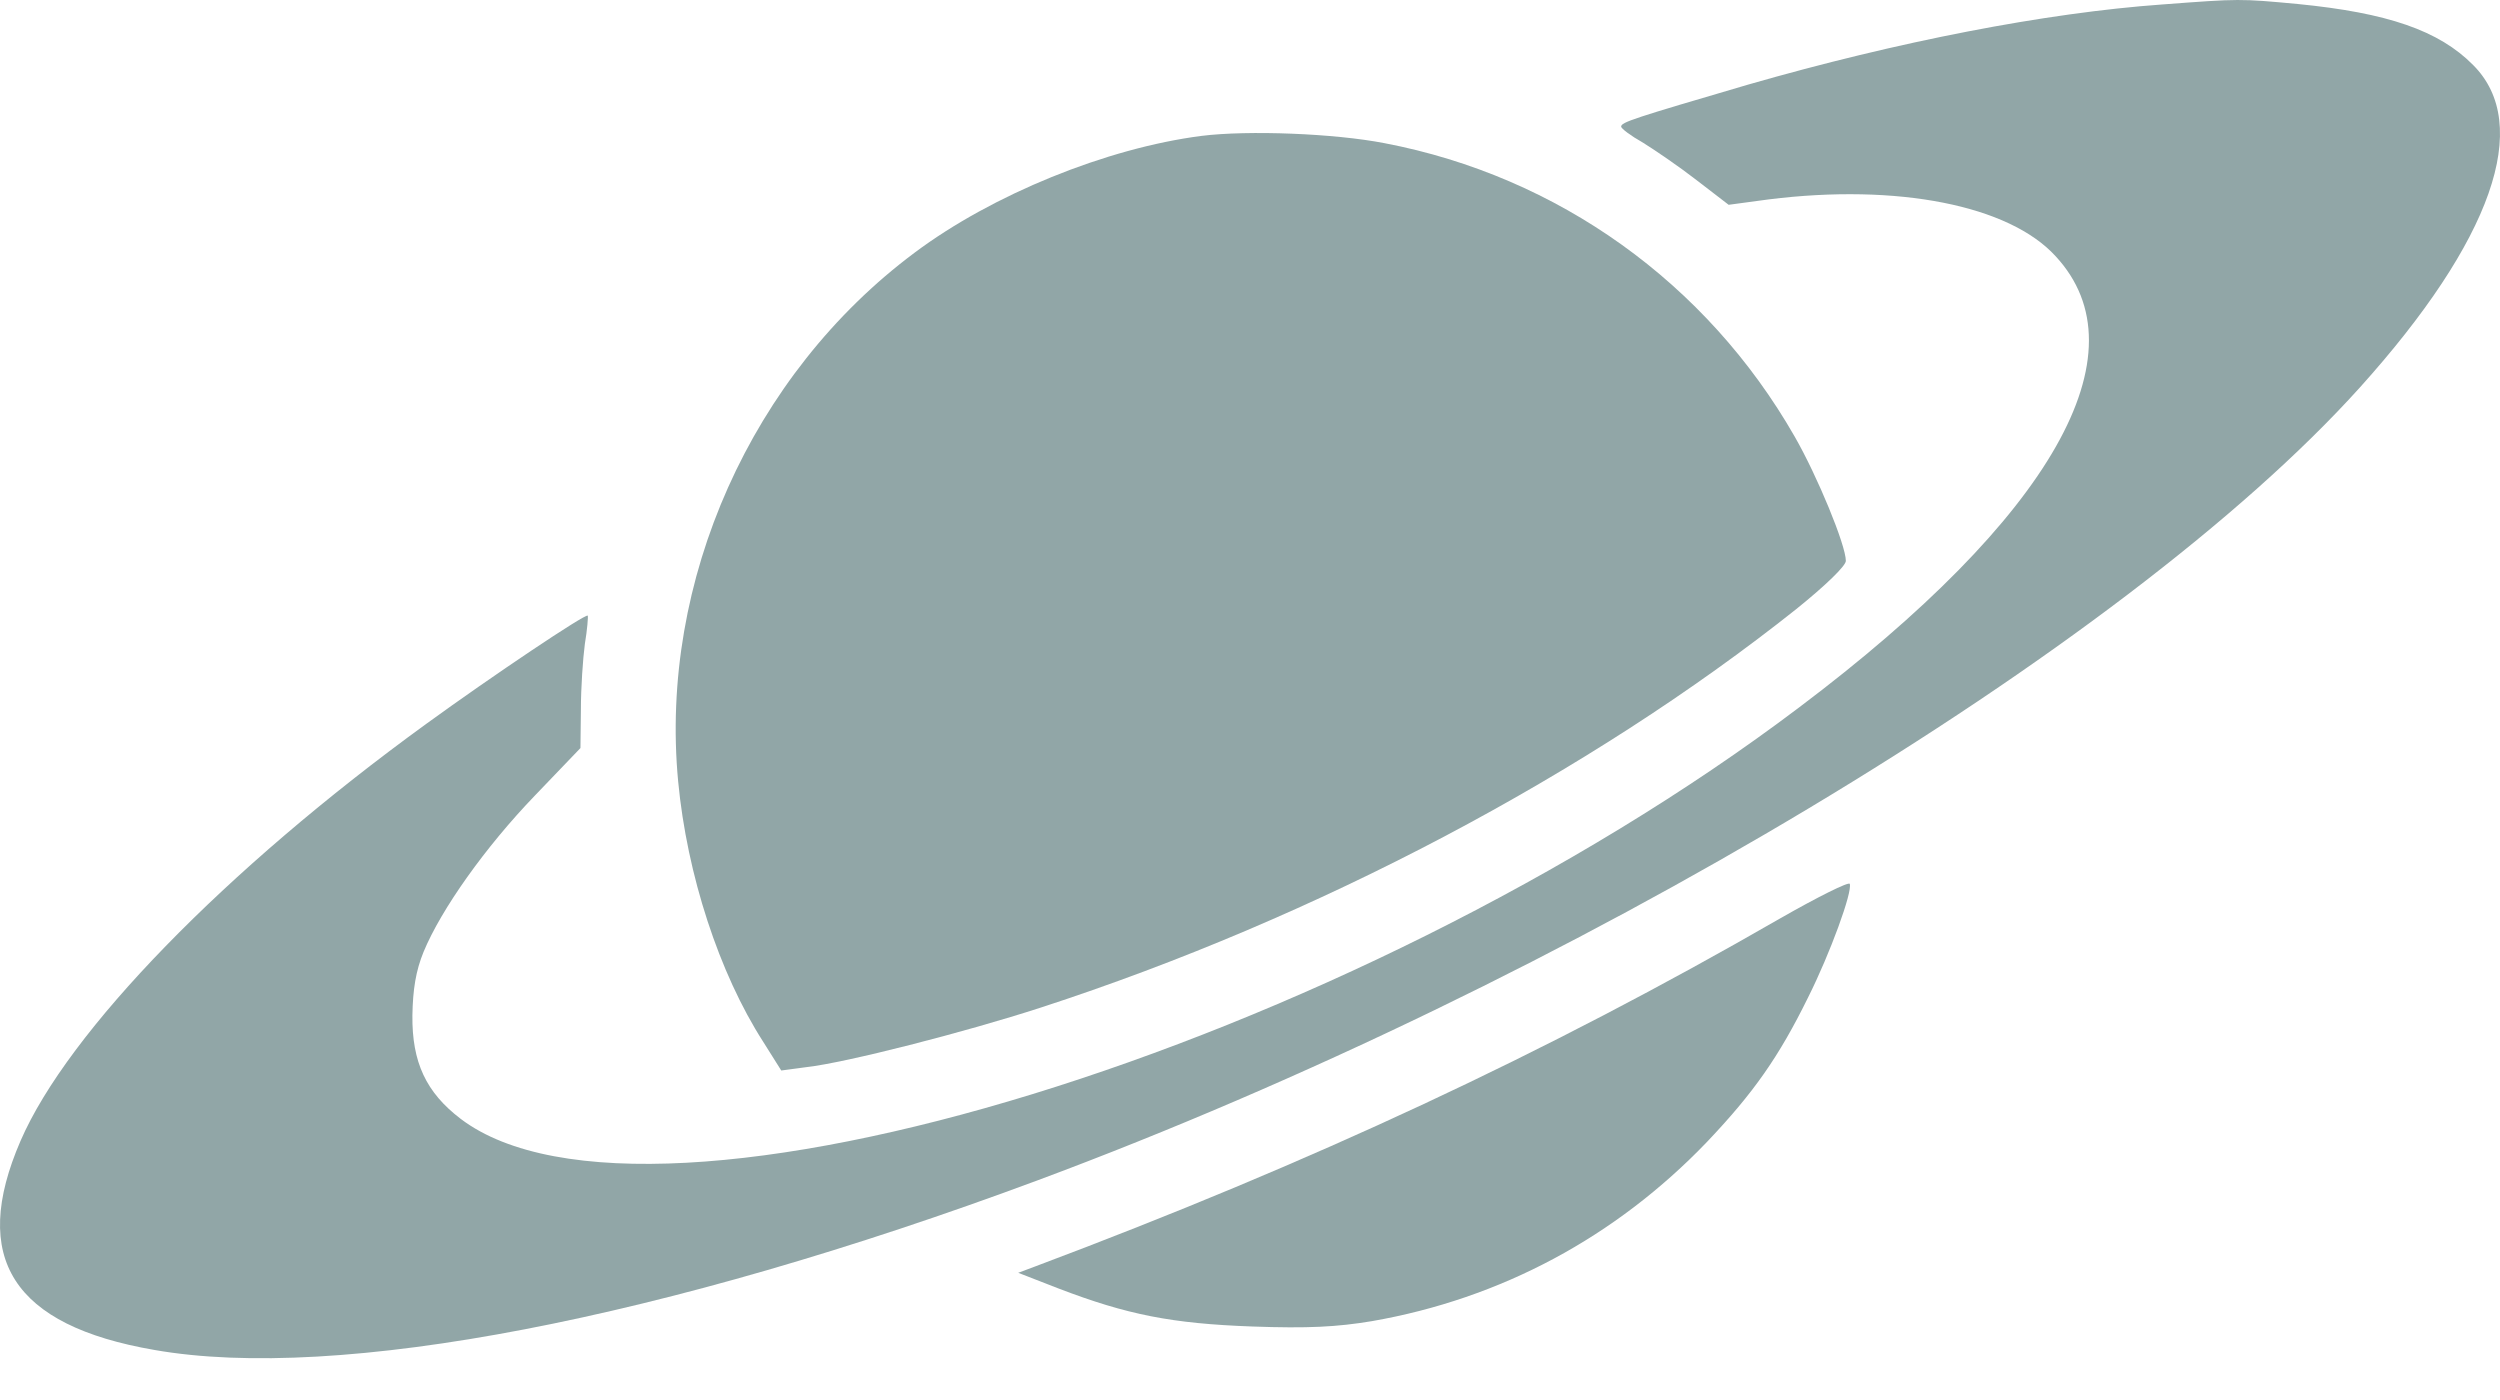
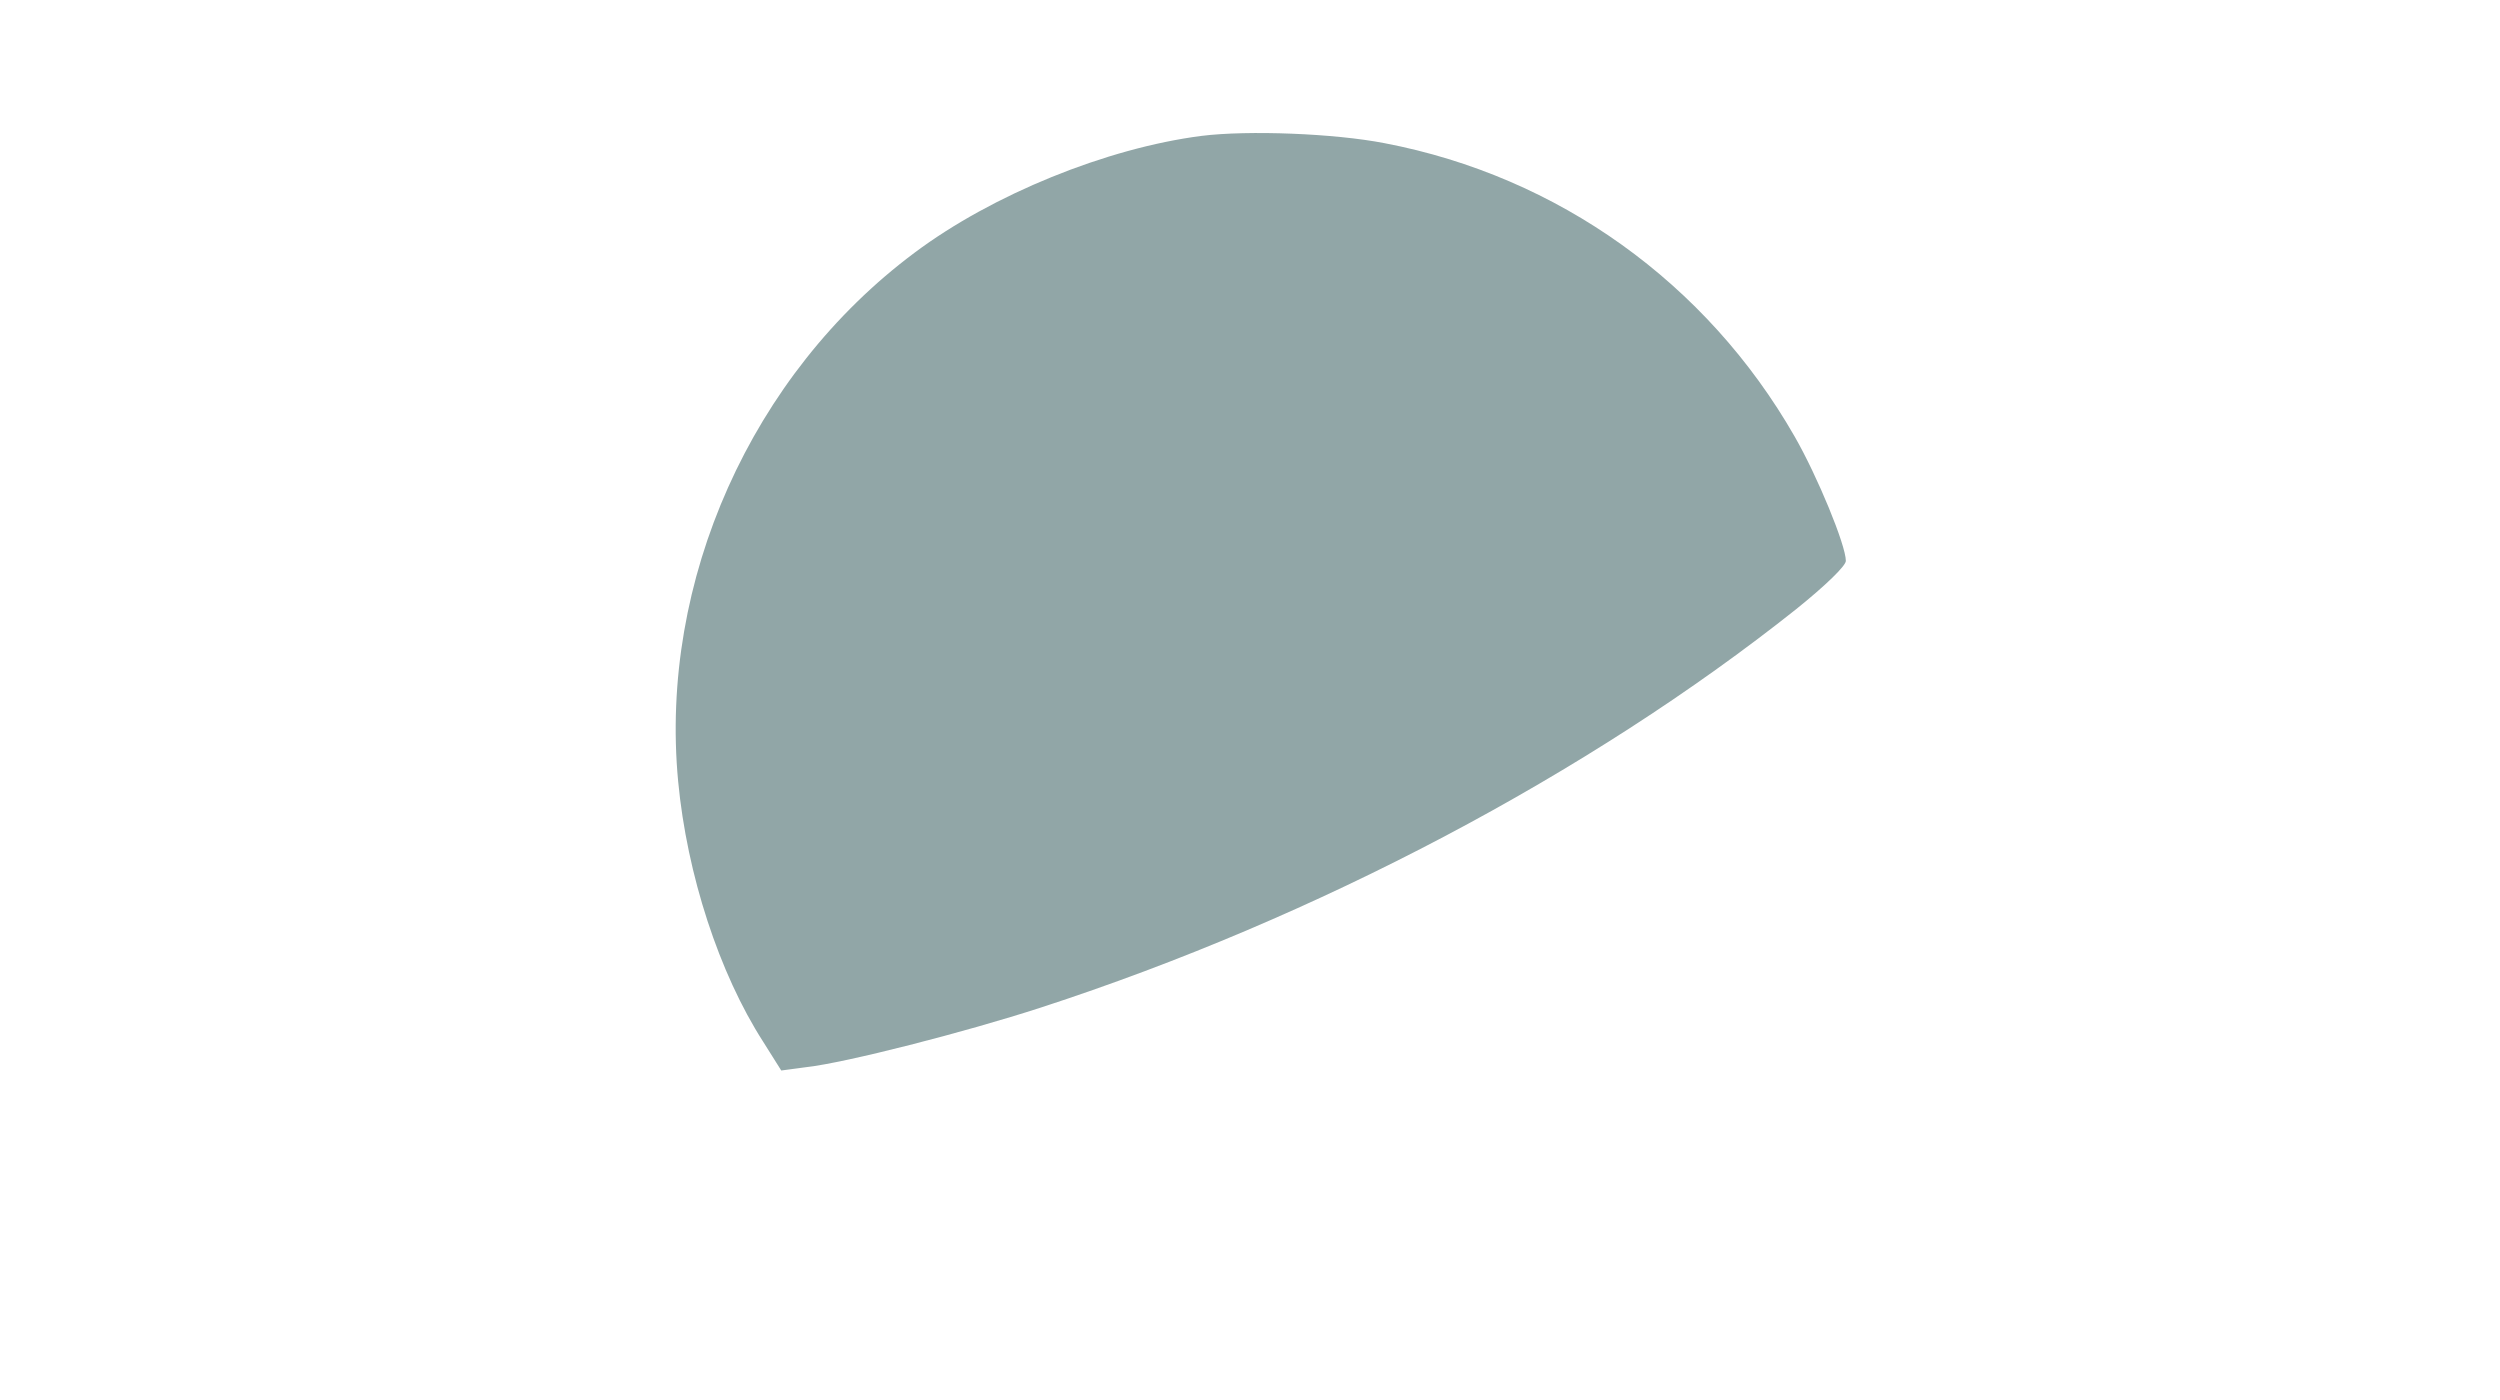
<svg xmlns="http://www.w3.org/2000/svg" width="50" height="28" viewBox="0 0 50 28" fill="none">
-   <path d="M43.249 0.089C40.914 0.256 37.953 0.832 34.963 1.692C32.666 2.366 32.423 2.444 32.423 2.532C32.423 2.571 32.618 2.718 32.862 2.855C33.097 3.001 33.585 3.333 33.937 3.607L34.573 4.096L35.374 3.988C37.954 3.666 40.182 4.106 41.11 5.122C42.908 7.057 41.041 10.34 35.98 14.15C26.989 20.941 12.997 25.241 9.215 22.378C8.521 21.85 8.238 21.244 8.248 20.307C8.257 19.789 8.316 19.417 8.472 19.036C8.824 18.186 9.703 16.945 10.7 15.909L11.609 14.961L11.618 14.189C11.618 13.759 11.658 13.173 11.697 12.88C11.746 12.587 11.765 12.333 11.755 12.313C11.716 12.264 9.85 13.515 8.531 14.473C4.505 17.394 1.359 20.628 0.411 22.817C-0.605 25.162 0.255 26.511 3.088 26.999C6.753 27.644 13.28 26.384 20.746 23.609C31.357 19.661 42.477 12.987 47.197 7.75C49.844 4.809 50.656 2.493 49.463 1.301C48.779 0.607 47.743 0.256 45.955 0.08C44.793 -0.028 44.803 -0.028 43.249 0.089Z" fill="#91A6A7" />
  <path d="M24.029 2.718C22.133 2.962 19.847 3.89 18.293 5.053C15.029 7.486 13.183 11.619 13.563 15.626C13.739 17.492 14.384 19.466 15.263 20.834L15.625 21.41L16.133 21.342C16.915 21.254 19.289 20.648 20.824 20.149C26.345 18.352 31.778 15.479 35.92 12.186C36.516 11.707 36.917 11.316 36.917 11.218C36.917 10.906 36.351 9.528 35.891 8.727C34.133 5.658 31.162 3.528 27.693 2.864C26.696 2.669 24.966 2.601 24.029 2.718Z" fill="#91A6A7" />
-   <path d="M35.598 18.371C30.918 21.068 26.247 23.247 20.706 25.328L20.364 25.456L21.166 25.768C22.543 26.296 23.442 26.472 25.044 26.53C26.158 26.57 26.735 26.54 27.438 26.423C30.018 25.973 32.314 24.742 34.141 22.837C35.069 21.86 35.578 21.137 36.164 19.944C36.604 19.065 37.053 17.834 36.995 17.677C36.976 17.629 36.35 17.941 35.598 18.371Z" fill="#91A6A7" />
</svg>